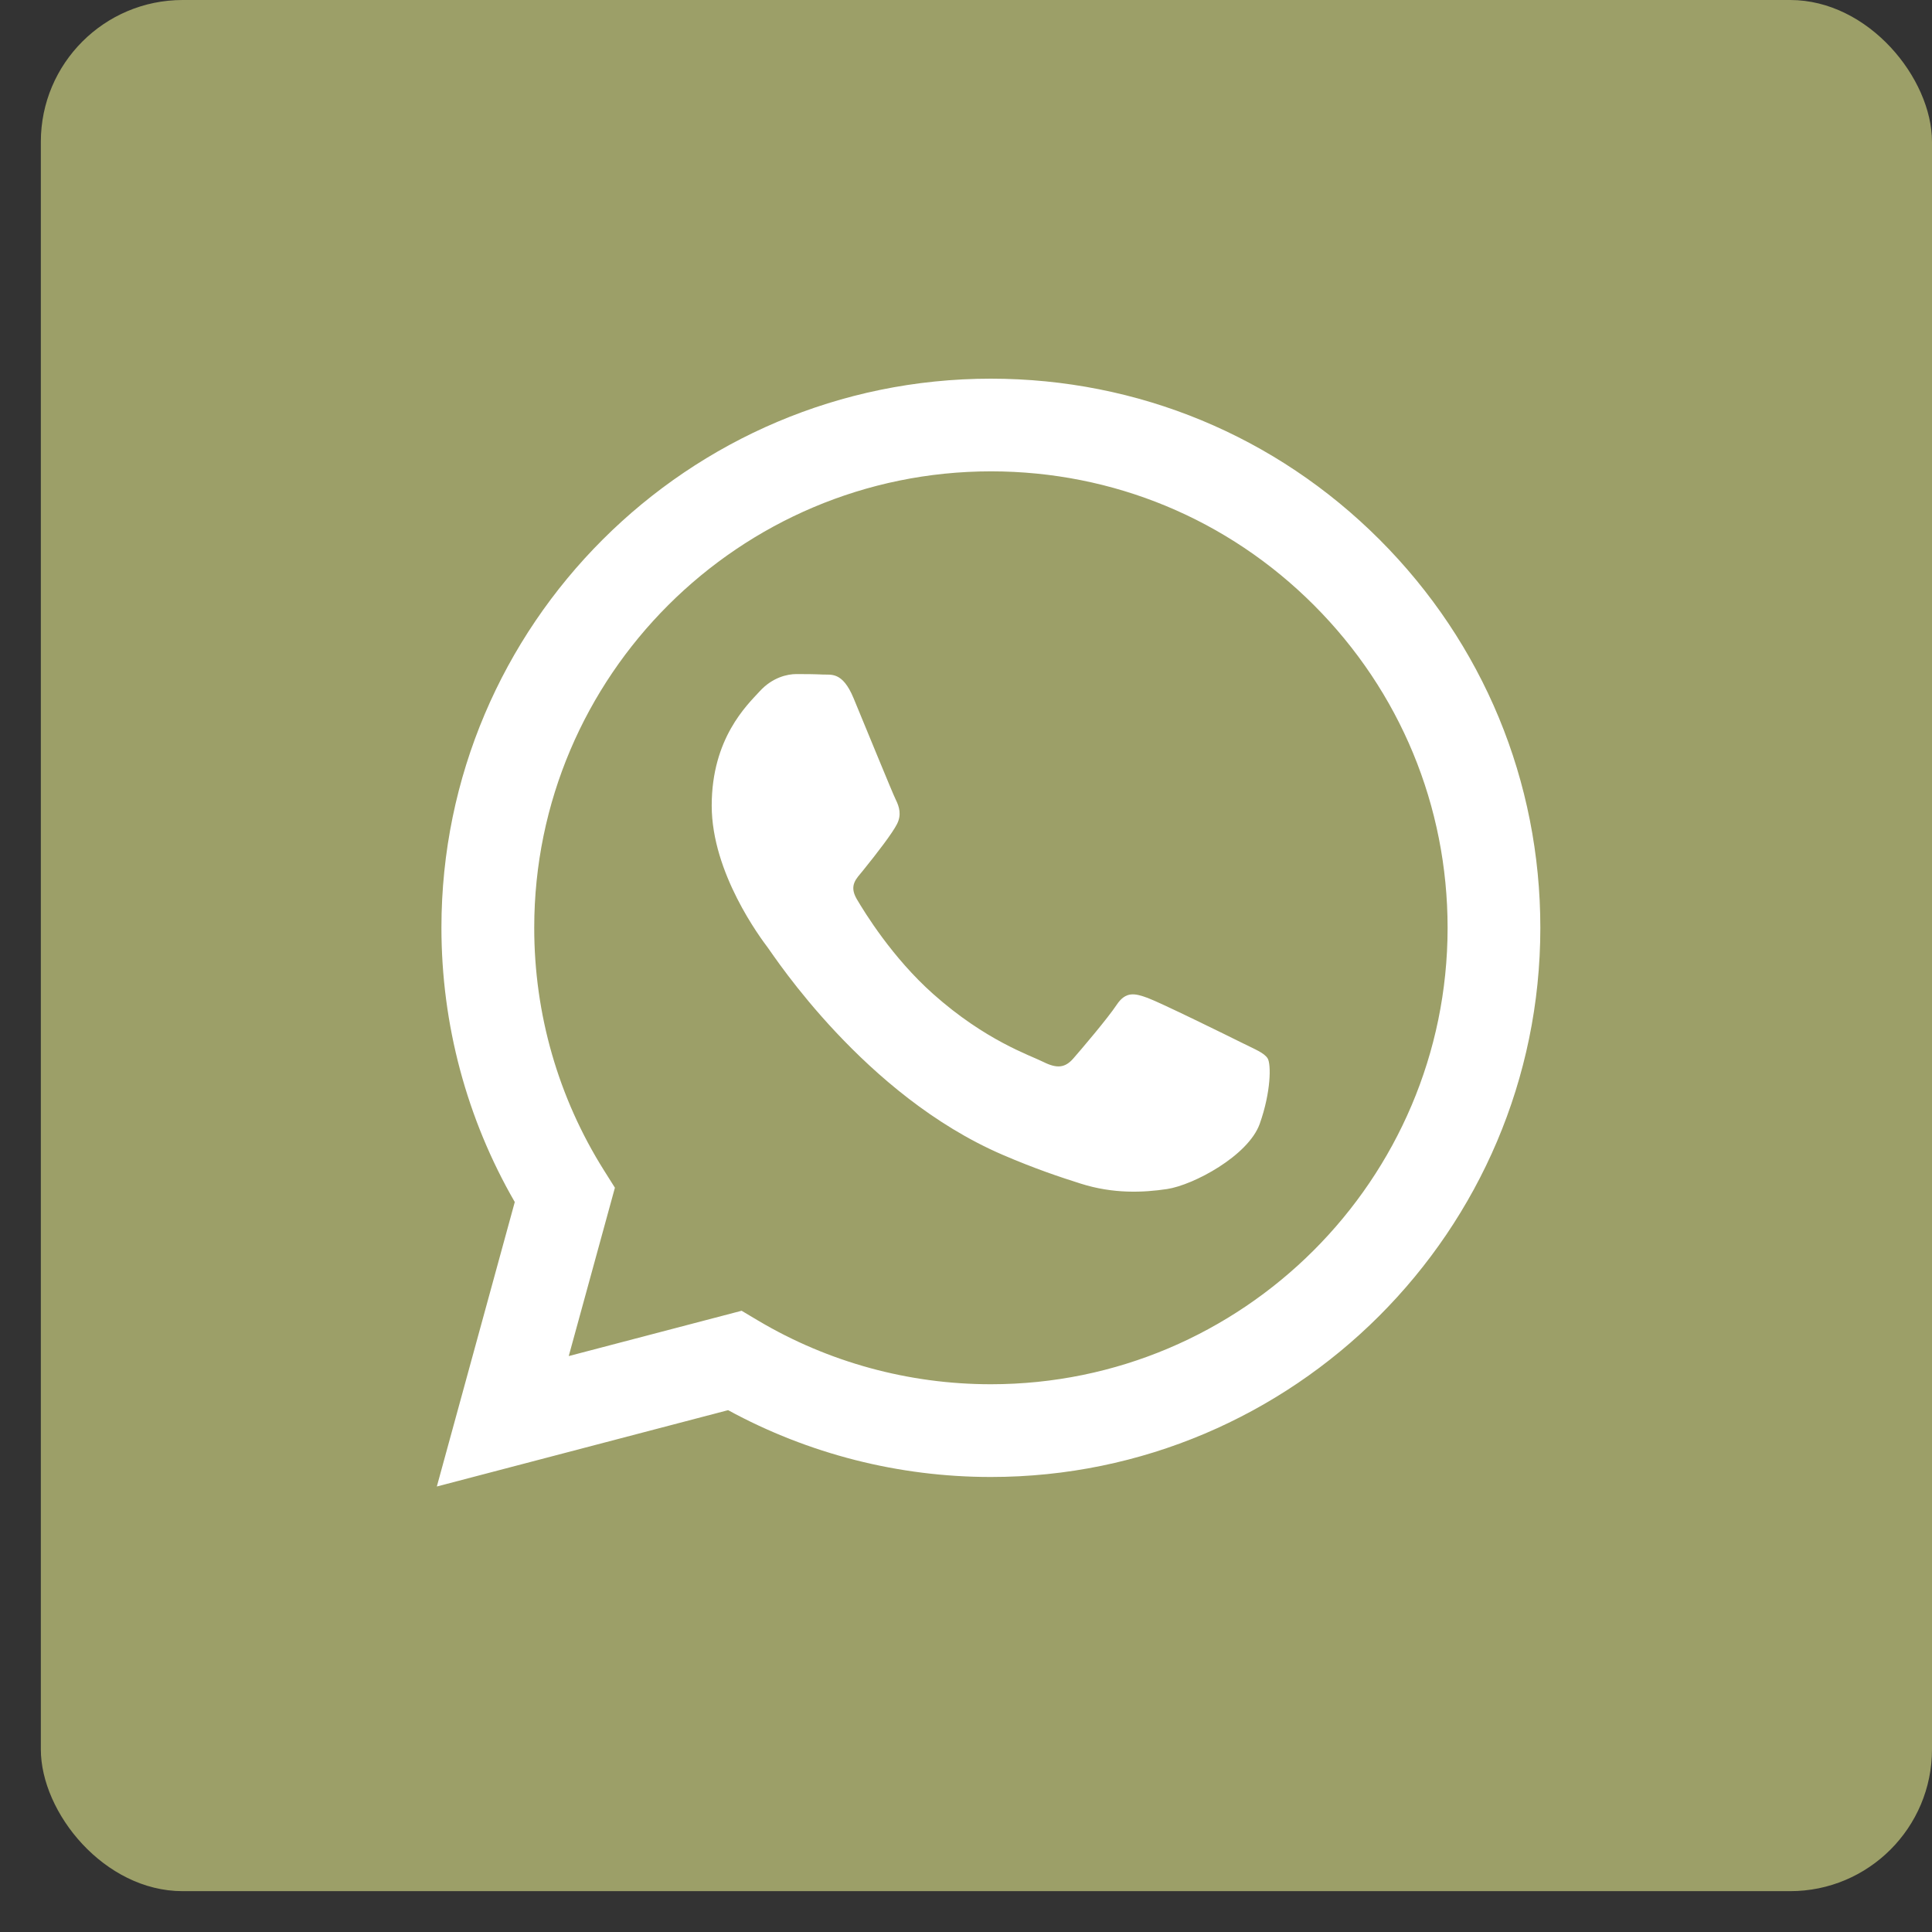
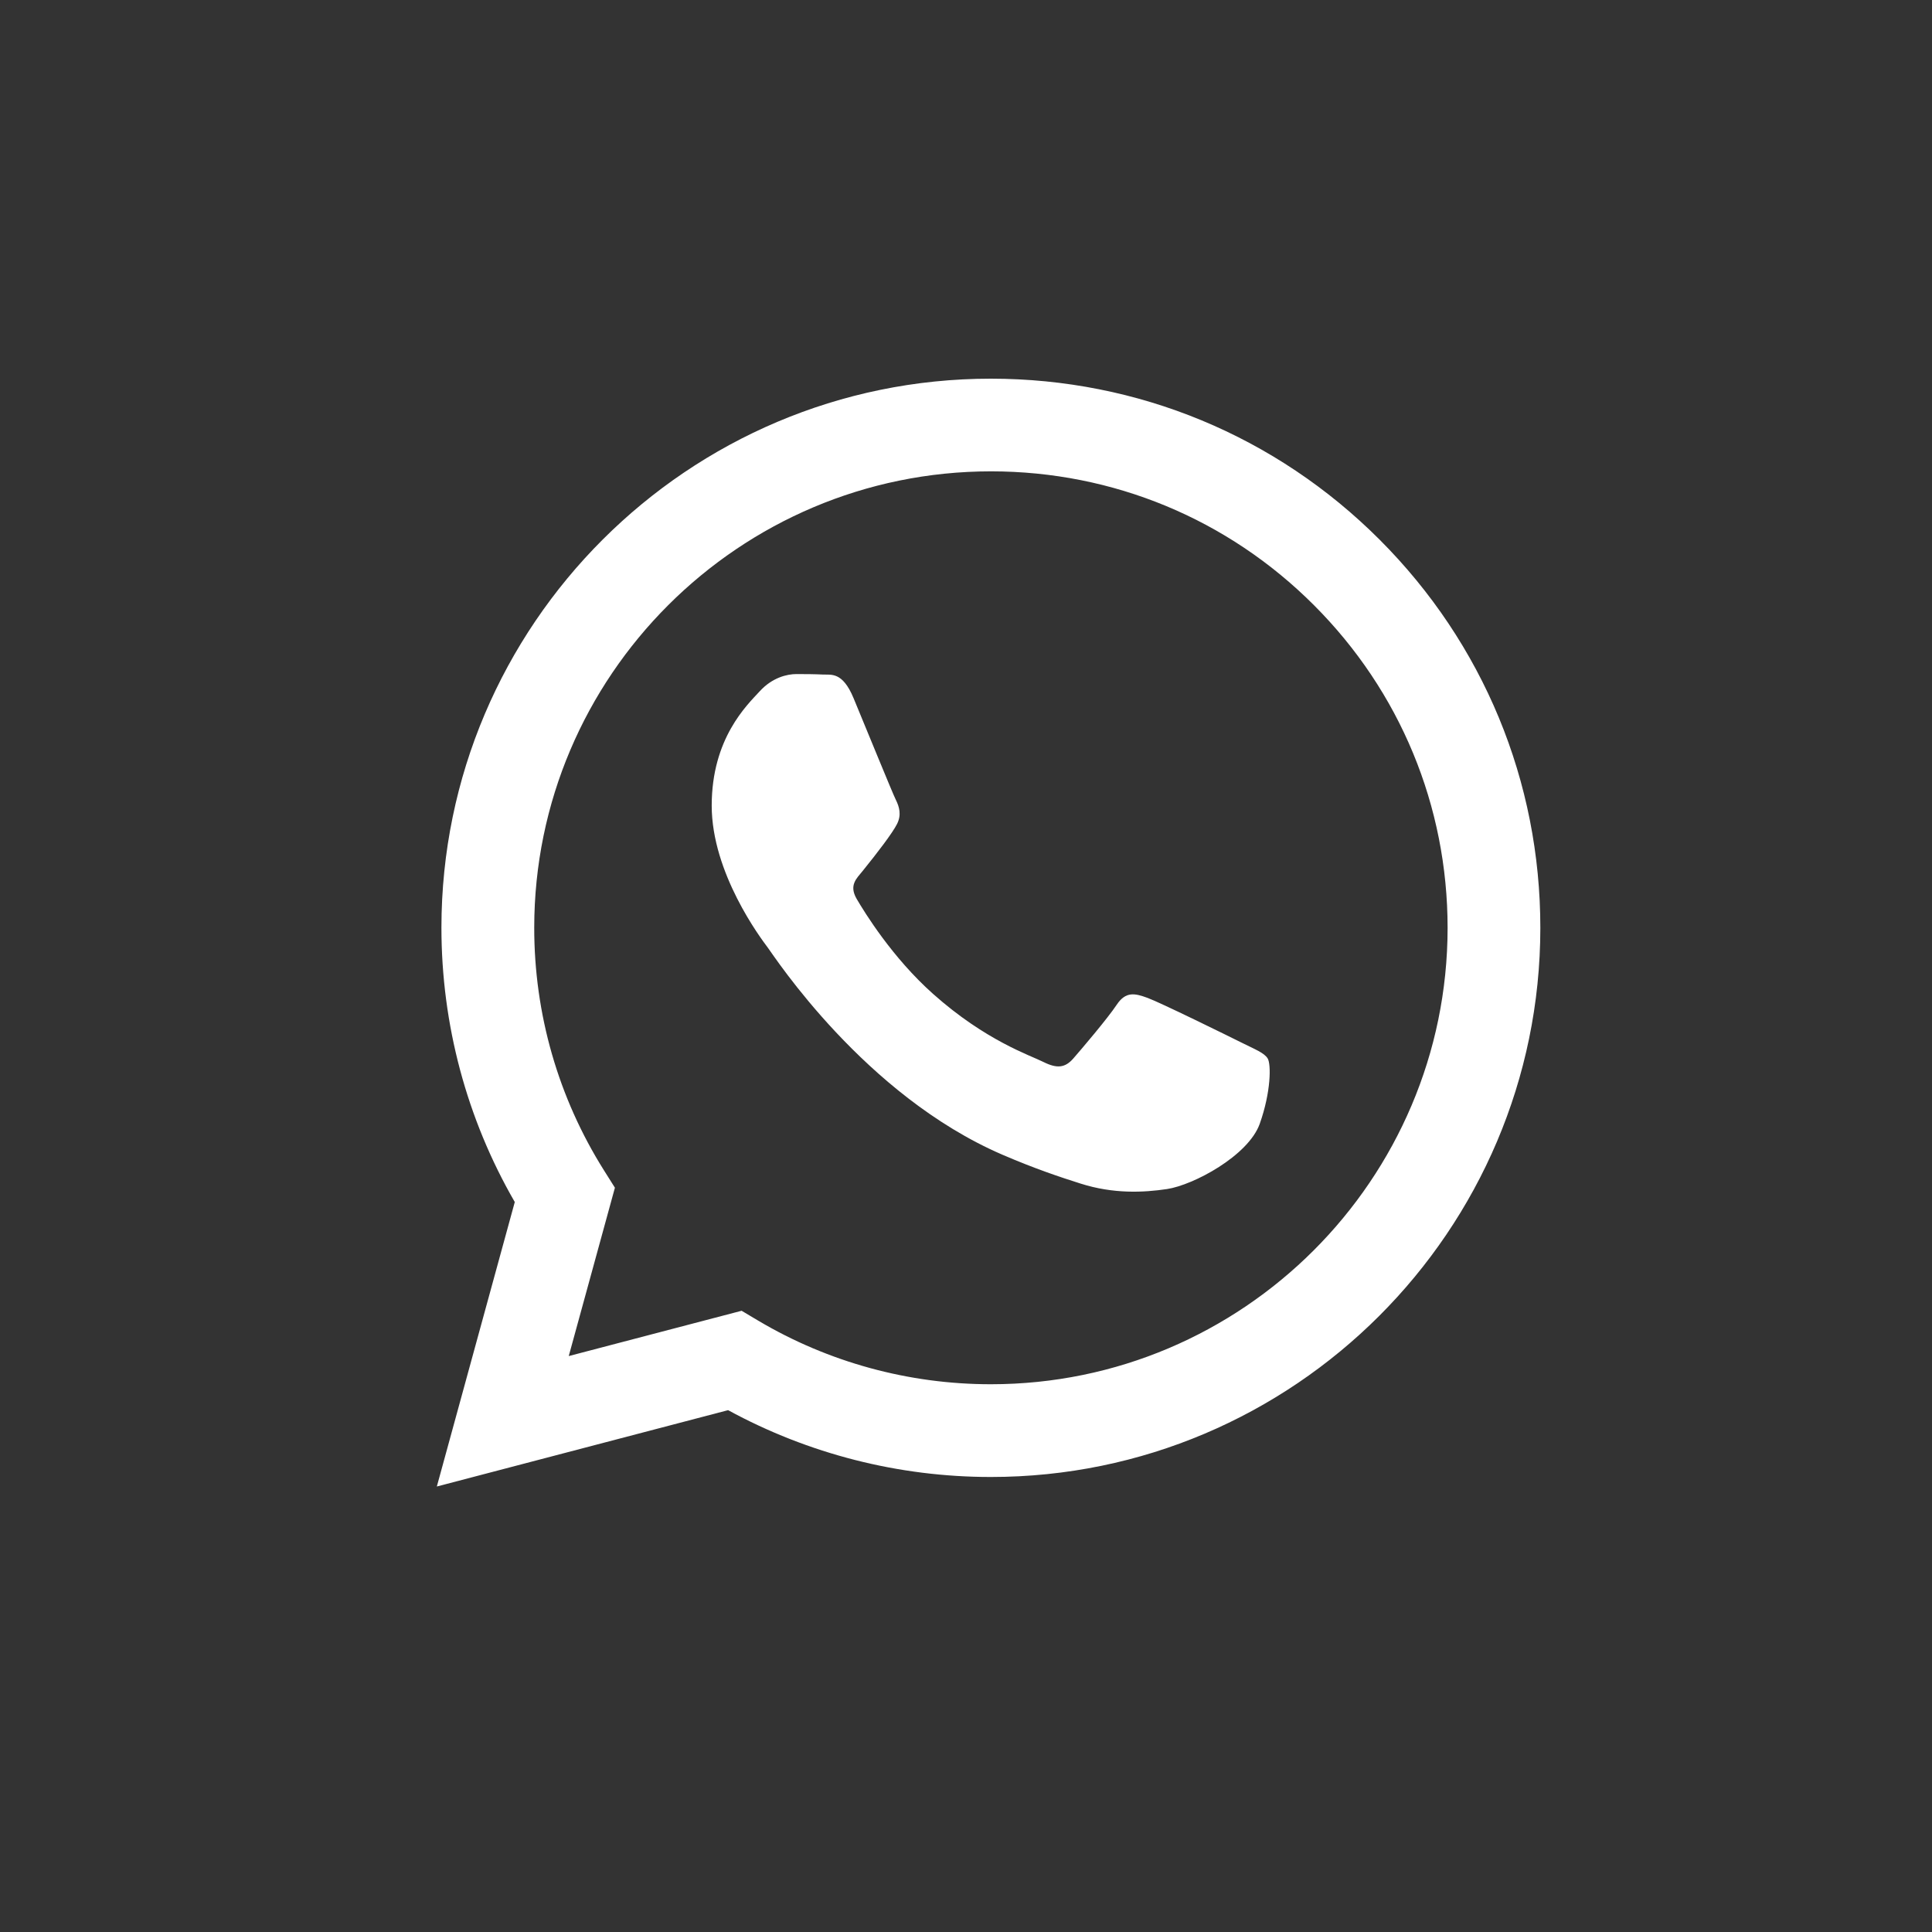
<svg xmlns="http://www.w3.org/2000/svg" width="29" height="29" viewBox="0 0 29 29" fill="none">
  <rect x="0" y="0" width="29" height="29" fill="#333333" stroke="none" />
-   <rect x="0.613" width="28.387" height="28.387" rx="2.129" fill="#9C9F68" />
  <path fill-rule="evenodd" clip-rule="evenodd" d="M20.708 8.1C19.151 6.543 17.08 5.685 14.874 5.684C10.328 5.684 6.628 9.38 6.626 13.923C6.626 15.376 7.005 16.793 7.727 18.043L6.557 22.313L10.929 21.167C12.134 21.824 13.49 22.17 14.87 22.17H14.874C19.419 22.17 23.119 18.473 23.121 13.93C23.122 11.728 22.265 9.658 20.708 8.1ZM14.874 20.778H14.871C13.641 20.778 12.434 20.448 11.382 19.824L11.132 19.675L8.537 20.355L9.23 17.828L9.067 17.569C8.38 16.478 8.018 15.218 8.019 13.924C8.02 10.148 11.095 7.075 14.877 7.075C16.707 7.076 18.429 7.789 19.723 9.084C21.017 10.379 21.729 12.099 21.729 13.929C21.727 17.706 18.652 20.778 14.874 20.778ZM18.634 15.649C18.428 15.546 17.415 15.048 17.226 14.979C17.037 14.91 16.899 14.876 16.762 15.082C16.625 15.288 16.23 15.752 16.11 15.889C15.989 16.027 15.869 16.044 15.663 15.941C15.457 15.838 14.793 15.62 14.006 14.919C13.393 14.373 12.98 13.699 12.859 13.493C12.739 13.286 12.858 13.186 12.95 13.072C13.173 12.796 13.396 12.505 13.465 12.368C13.534 12.231 13.499 12.111 13.448 12.008C13.396 11.905 12.984 10.891 12.812 10.479C12.645 10.077 12.475 10.132 12.349 10.125C12.229 10.119 12.091 10.118 11.954 10.118C11.816 10.118 11.593 10.169 11.404 10.376C11.215 10.582 10.683 11.08 10.683 12.093C10.683 13.107 11.421 14.086 11.524 14.223C11.627 14.361 12.978 16.44 15.045 17.332C15.537 17.544 15.92 17.671 16.22 17.766C16.713 17.923 17.162 17.901 17.518 17.848C17.914 17.788 18.737 17.349 18.909 16.869C19.08 16.387 19.08 15.975 19.029 15.889C18.977 15.803 18.84 15.752 18.634 15.649Z" fill="white" />
</svg>